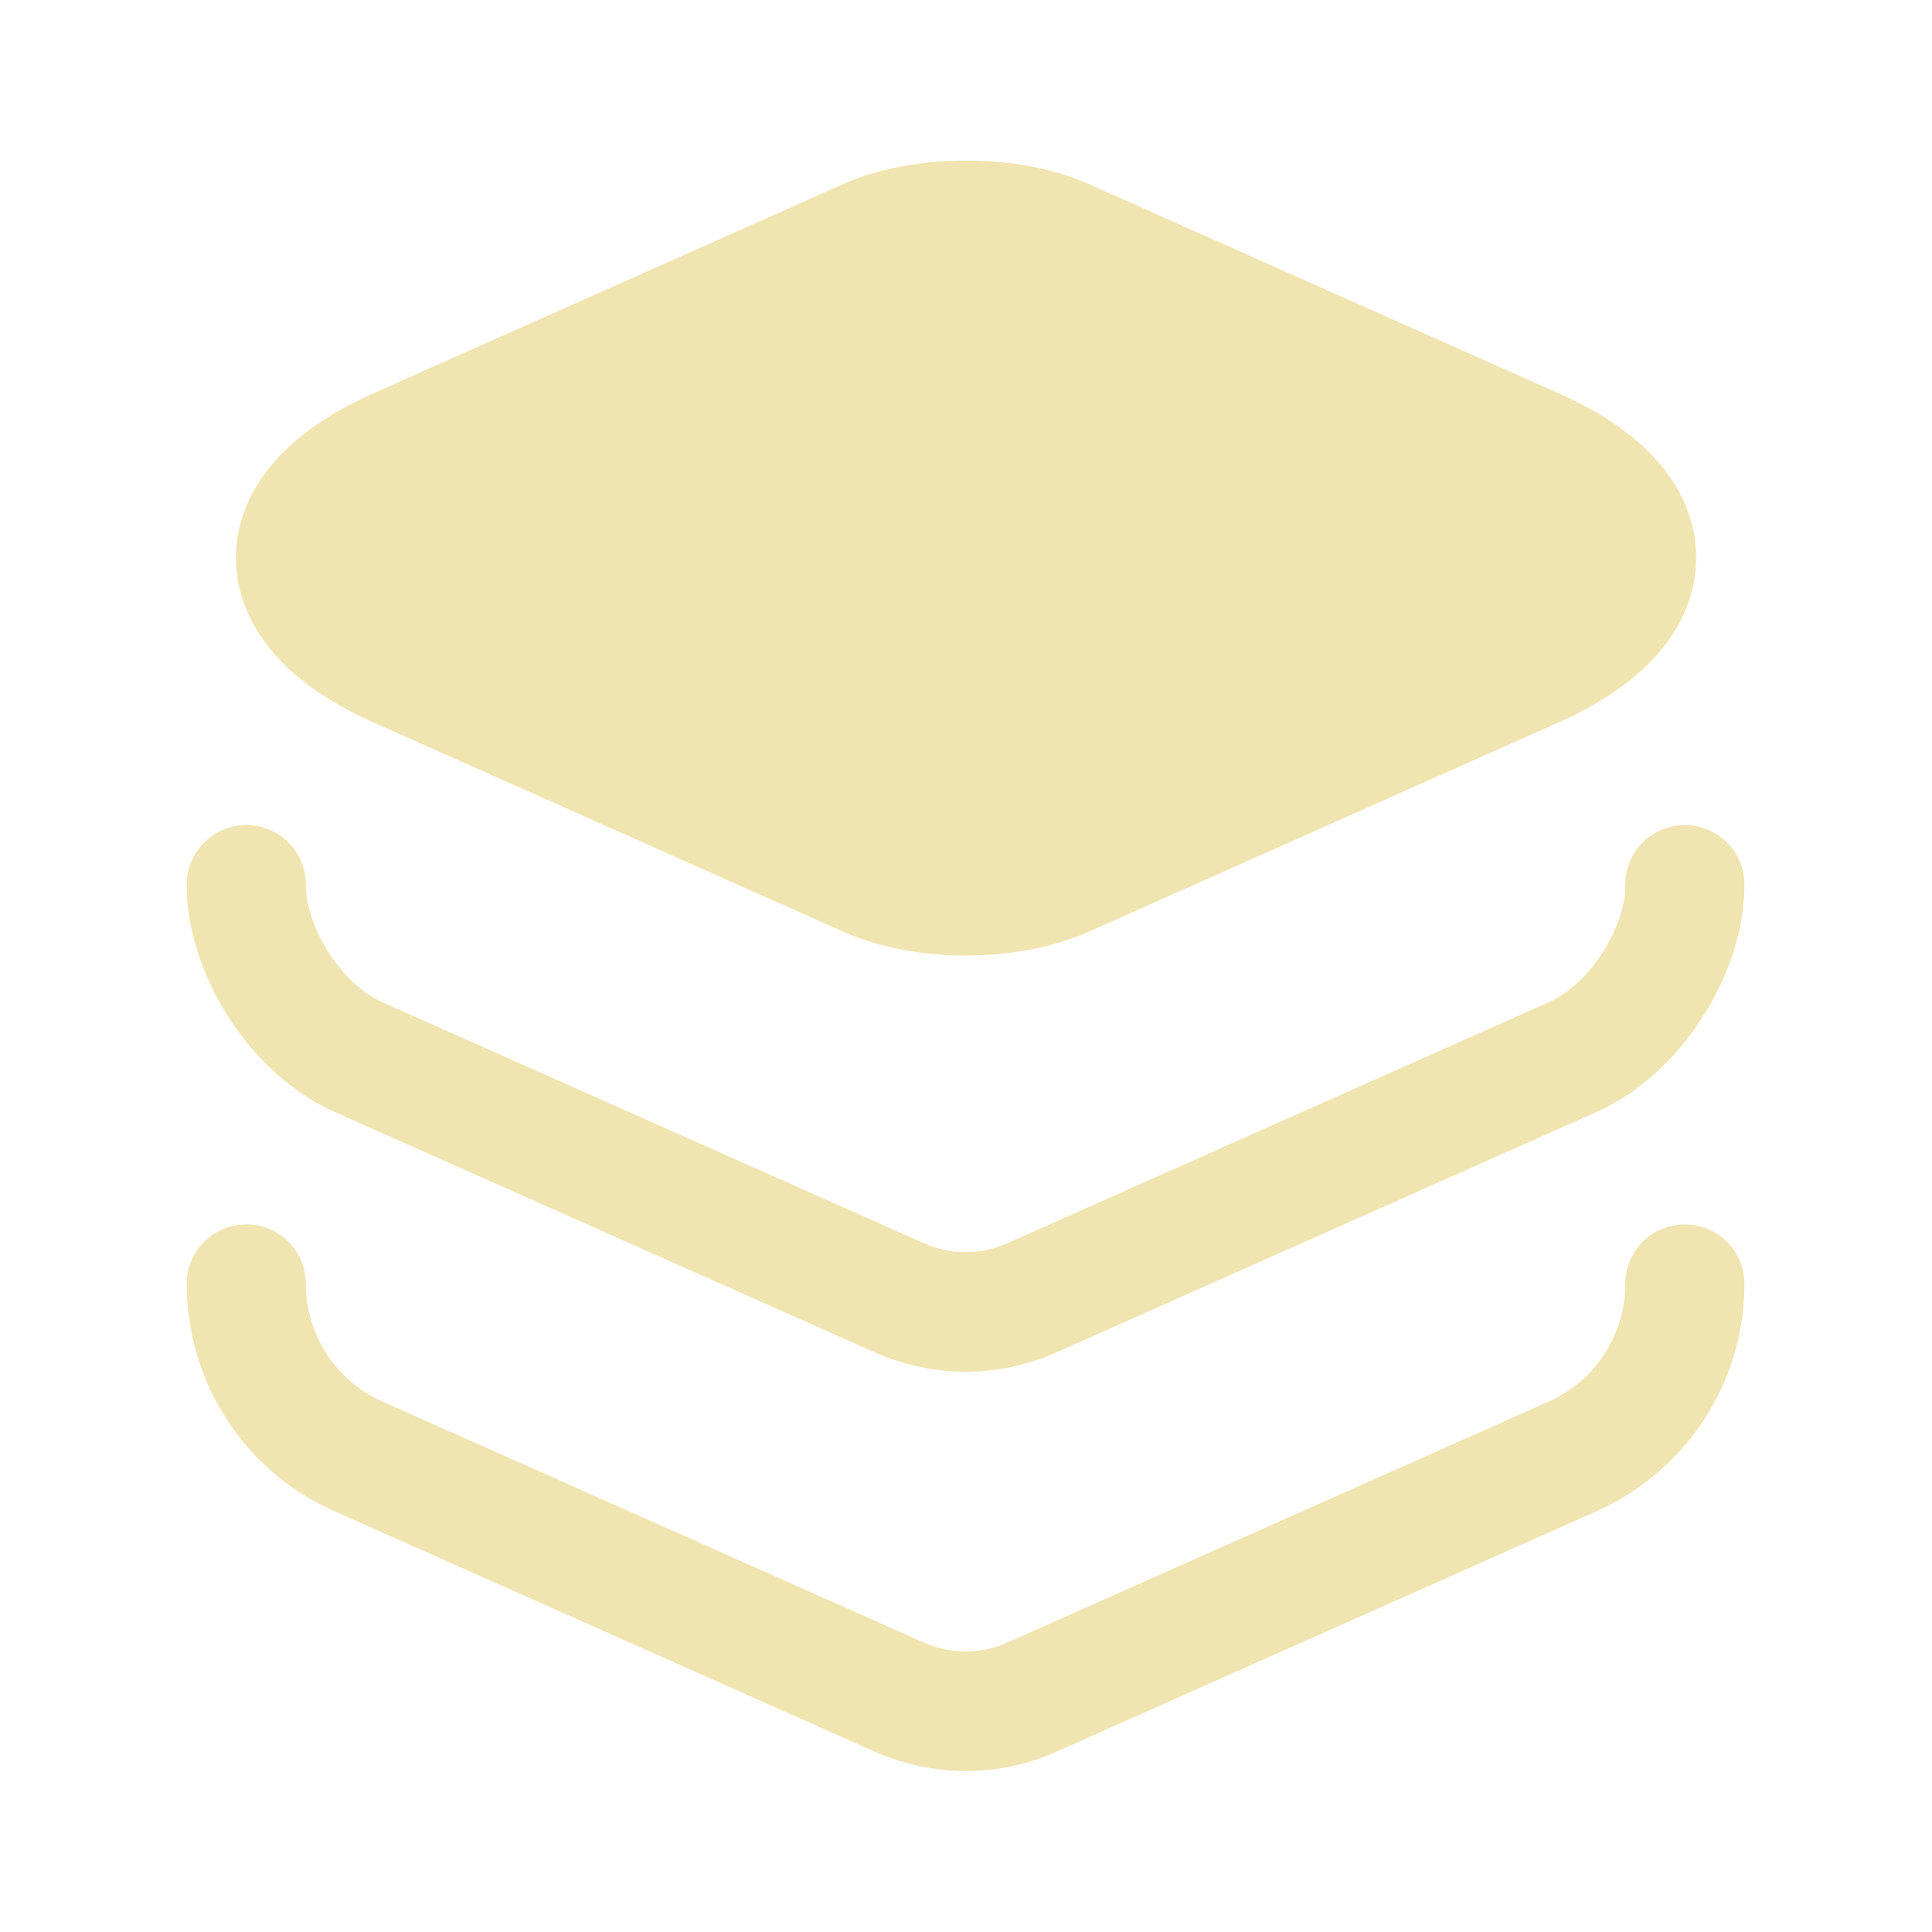
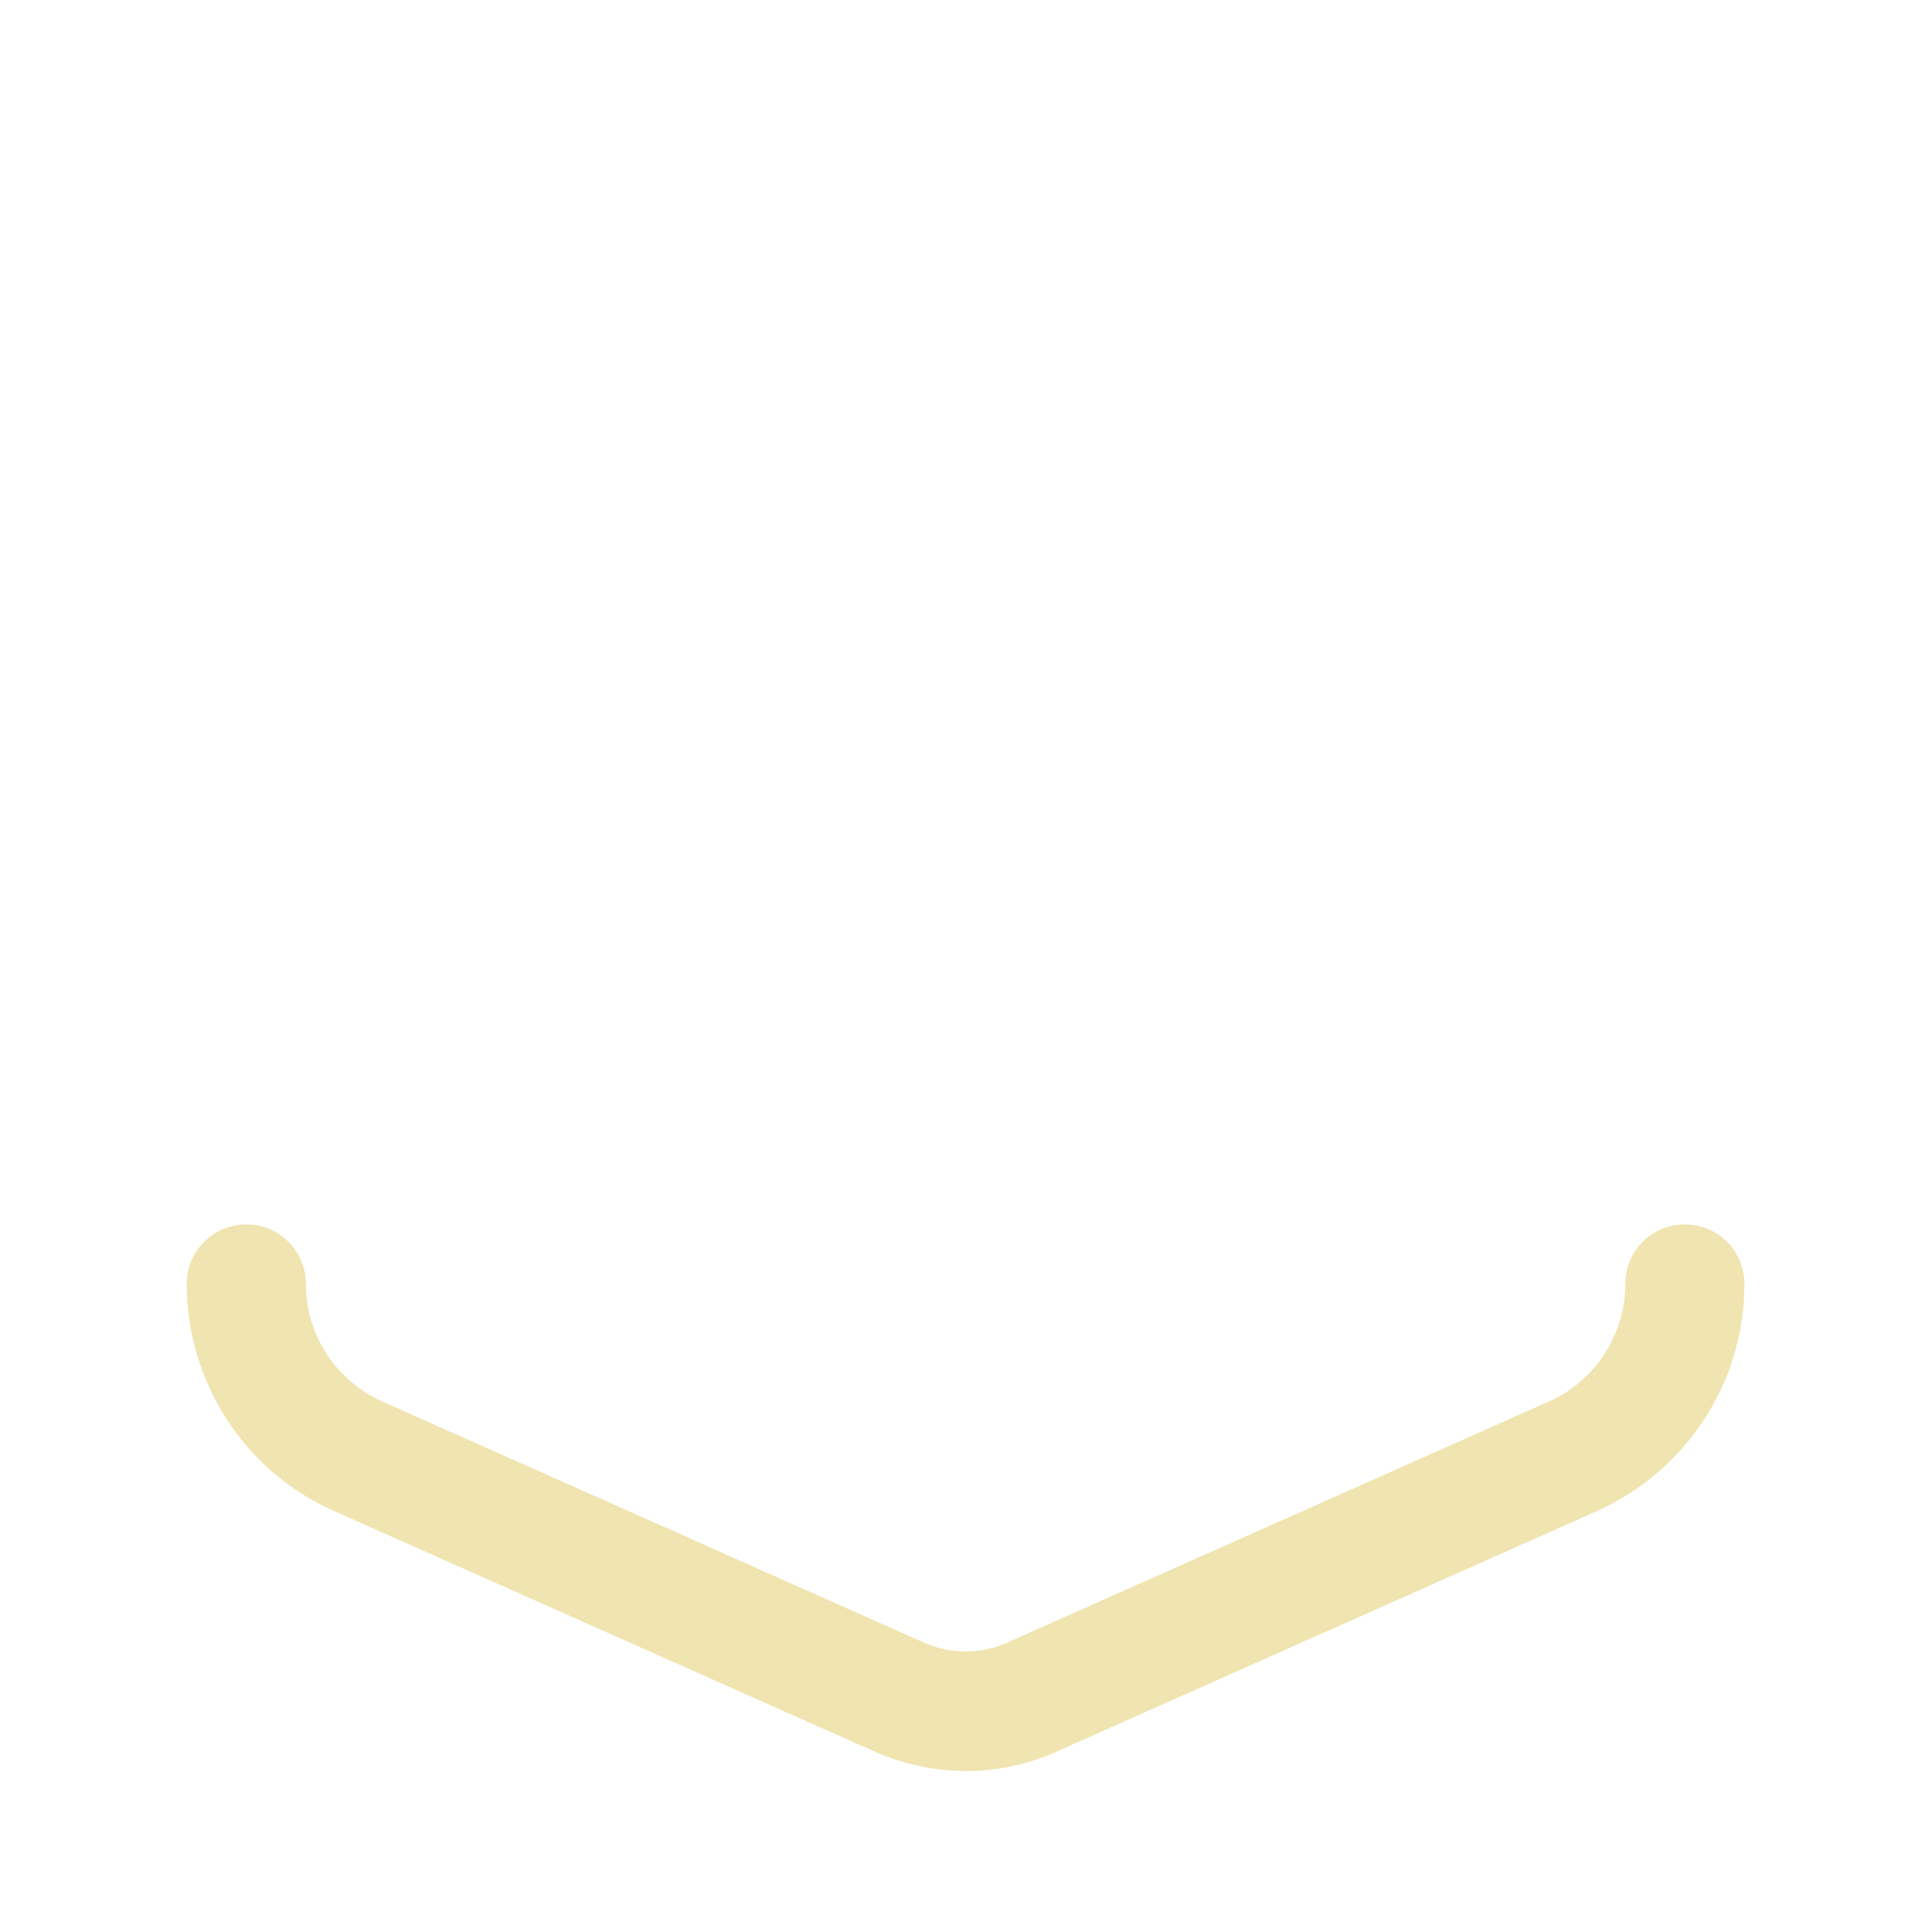
<svg xmlns="http://www.w3.org/2000/svg" width="56" height="56" viewBox="0 0 56 56" fill="none">
  <g id="vuesax/bold/layer">
    <g id="layer">
-       <path id="Vector" d="M45.197 11.41L31.524 5.32C29.517 4.433 26.484 4.433 24.477 5.32L10.804 11.41C7.35 12.95 6.837 15.05 6.837 16.17C6.837 17.29 7.35 19.39 10.804 20.93L24.477 27.02C25.48 27.463 26.74 27.697 28 27.697C29.26 27.697 30.52 27.463 31.524 27.02L45.197 20.93C48.65 19.39 49.164 17.29 49.164 16.17C49.164 15.05 48.674 12.95 45.197 11.41Z" fill="#F0E4B0" />
-       <path id="Vector_2" d="M28 39.76C27.113 39.76 26.226 39.573 25.41 39.223L9.683 32.223C7.28 31.15 5.413 28.28 5.413 25.643C5.413 24.686 6.183 23.916 7.14 23.916C8.096 23.916 8.866 24.686 8.866 25.643C8.866 26.903 9.916 28.537 11.083 29.05L26.81 36.05C27.556 36.377 28.42 36.377 29.166 36.05L44.893 29.05C46.06 28.537 47.11 26.927 47.11 25.643C47.11 24.686 47.88 23.916 48.836 23.916C49.793 23.916 50.563 24.686 50.563 25.643C50.563 28.256 48.696 31.15 46.293 32.223L30.566 39.223C29.773 39.573 28.886 39.76 28 39.76Z" fill="#F0E4B0" />
      <path id="Vector_3" d="M28 51.334C27.113 51.334 26.226 51.147 25.41 50.797L9.683 43.797C7.093 42.654 5.413 40.064 5.413 37.217C5.413 36.26 6.183 35.49 7.14 35.49C8.096 35.49 8.866 36.26 8.866 37.217C8.866 38.687 9.73 40.017 11.083 40.624L26.81 47.624C27.556 47.95 28.42 47.95 29.166 47.624L44.893 40.624C46.223 40.04 47.11 38.687 47.11 37.217C47.11 36.26 47.88 35.49 48.836 35.49C49.793 35.49 50.563 36.26 50.563 37.217C50.563 40.064 48.883 42.63 46.293 43.797L30.566 50.797C29.773 51.147 28.886 51.334 28 51.334Z" fill="#F0E4B0" />
    </g>
  </g>
</svg>